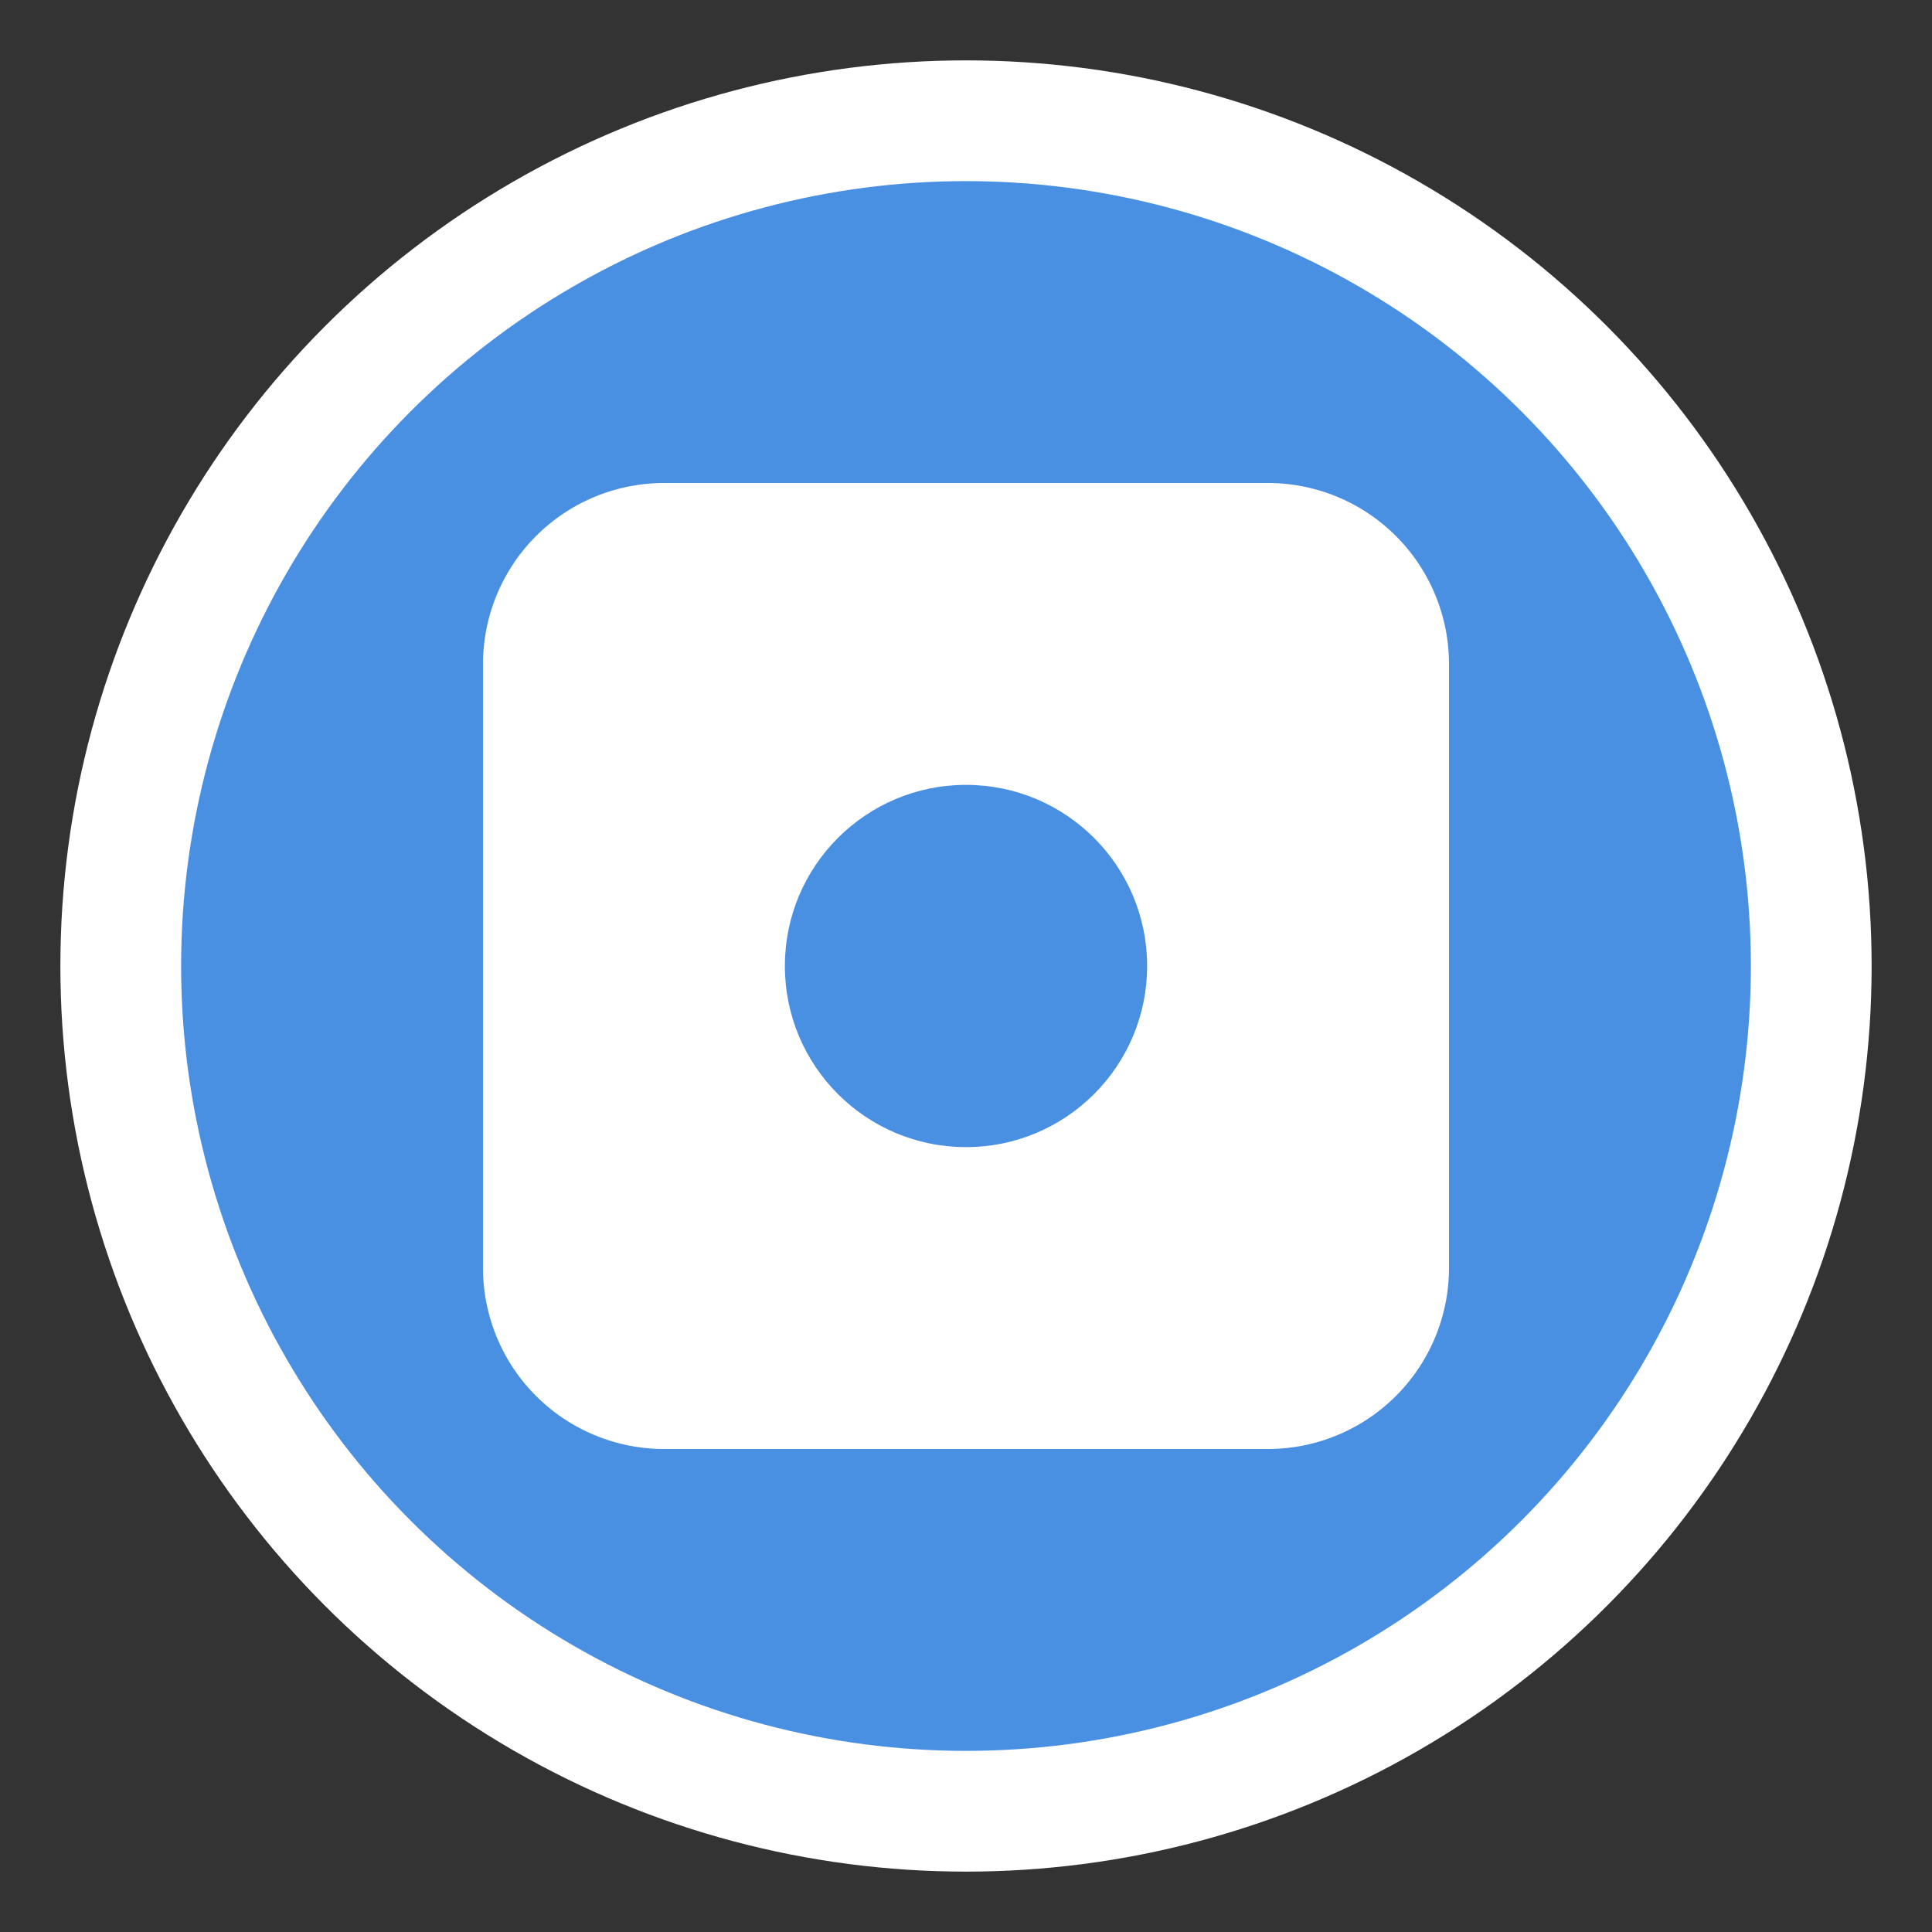
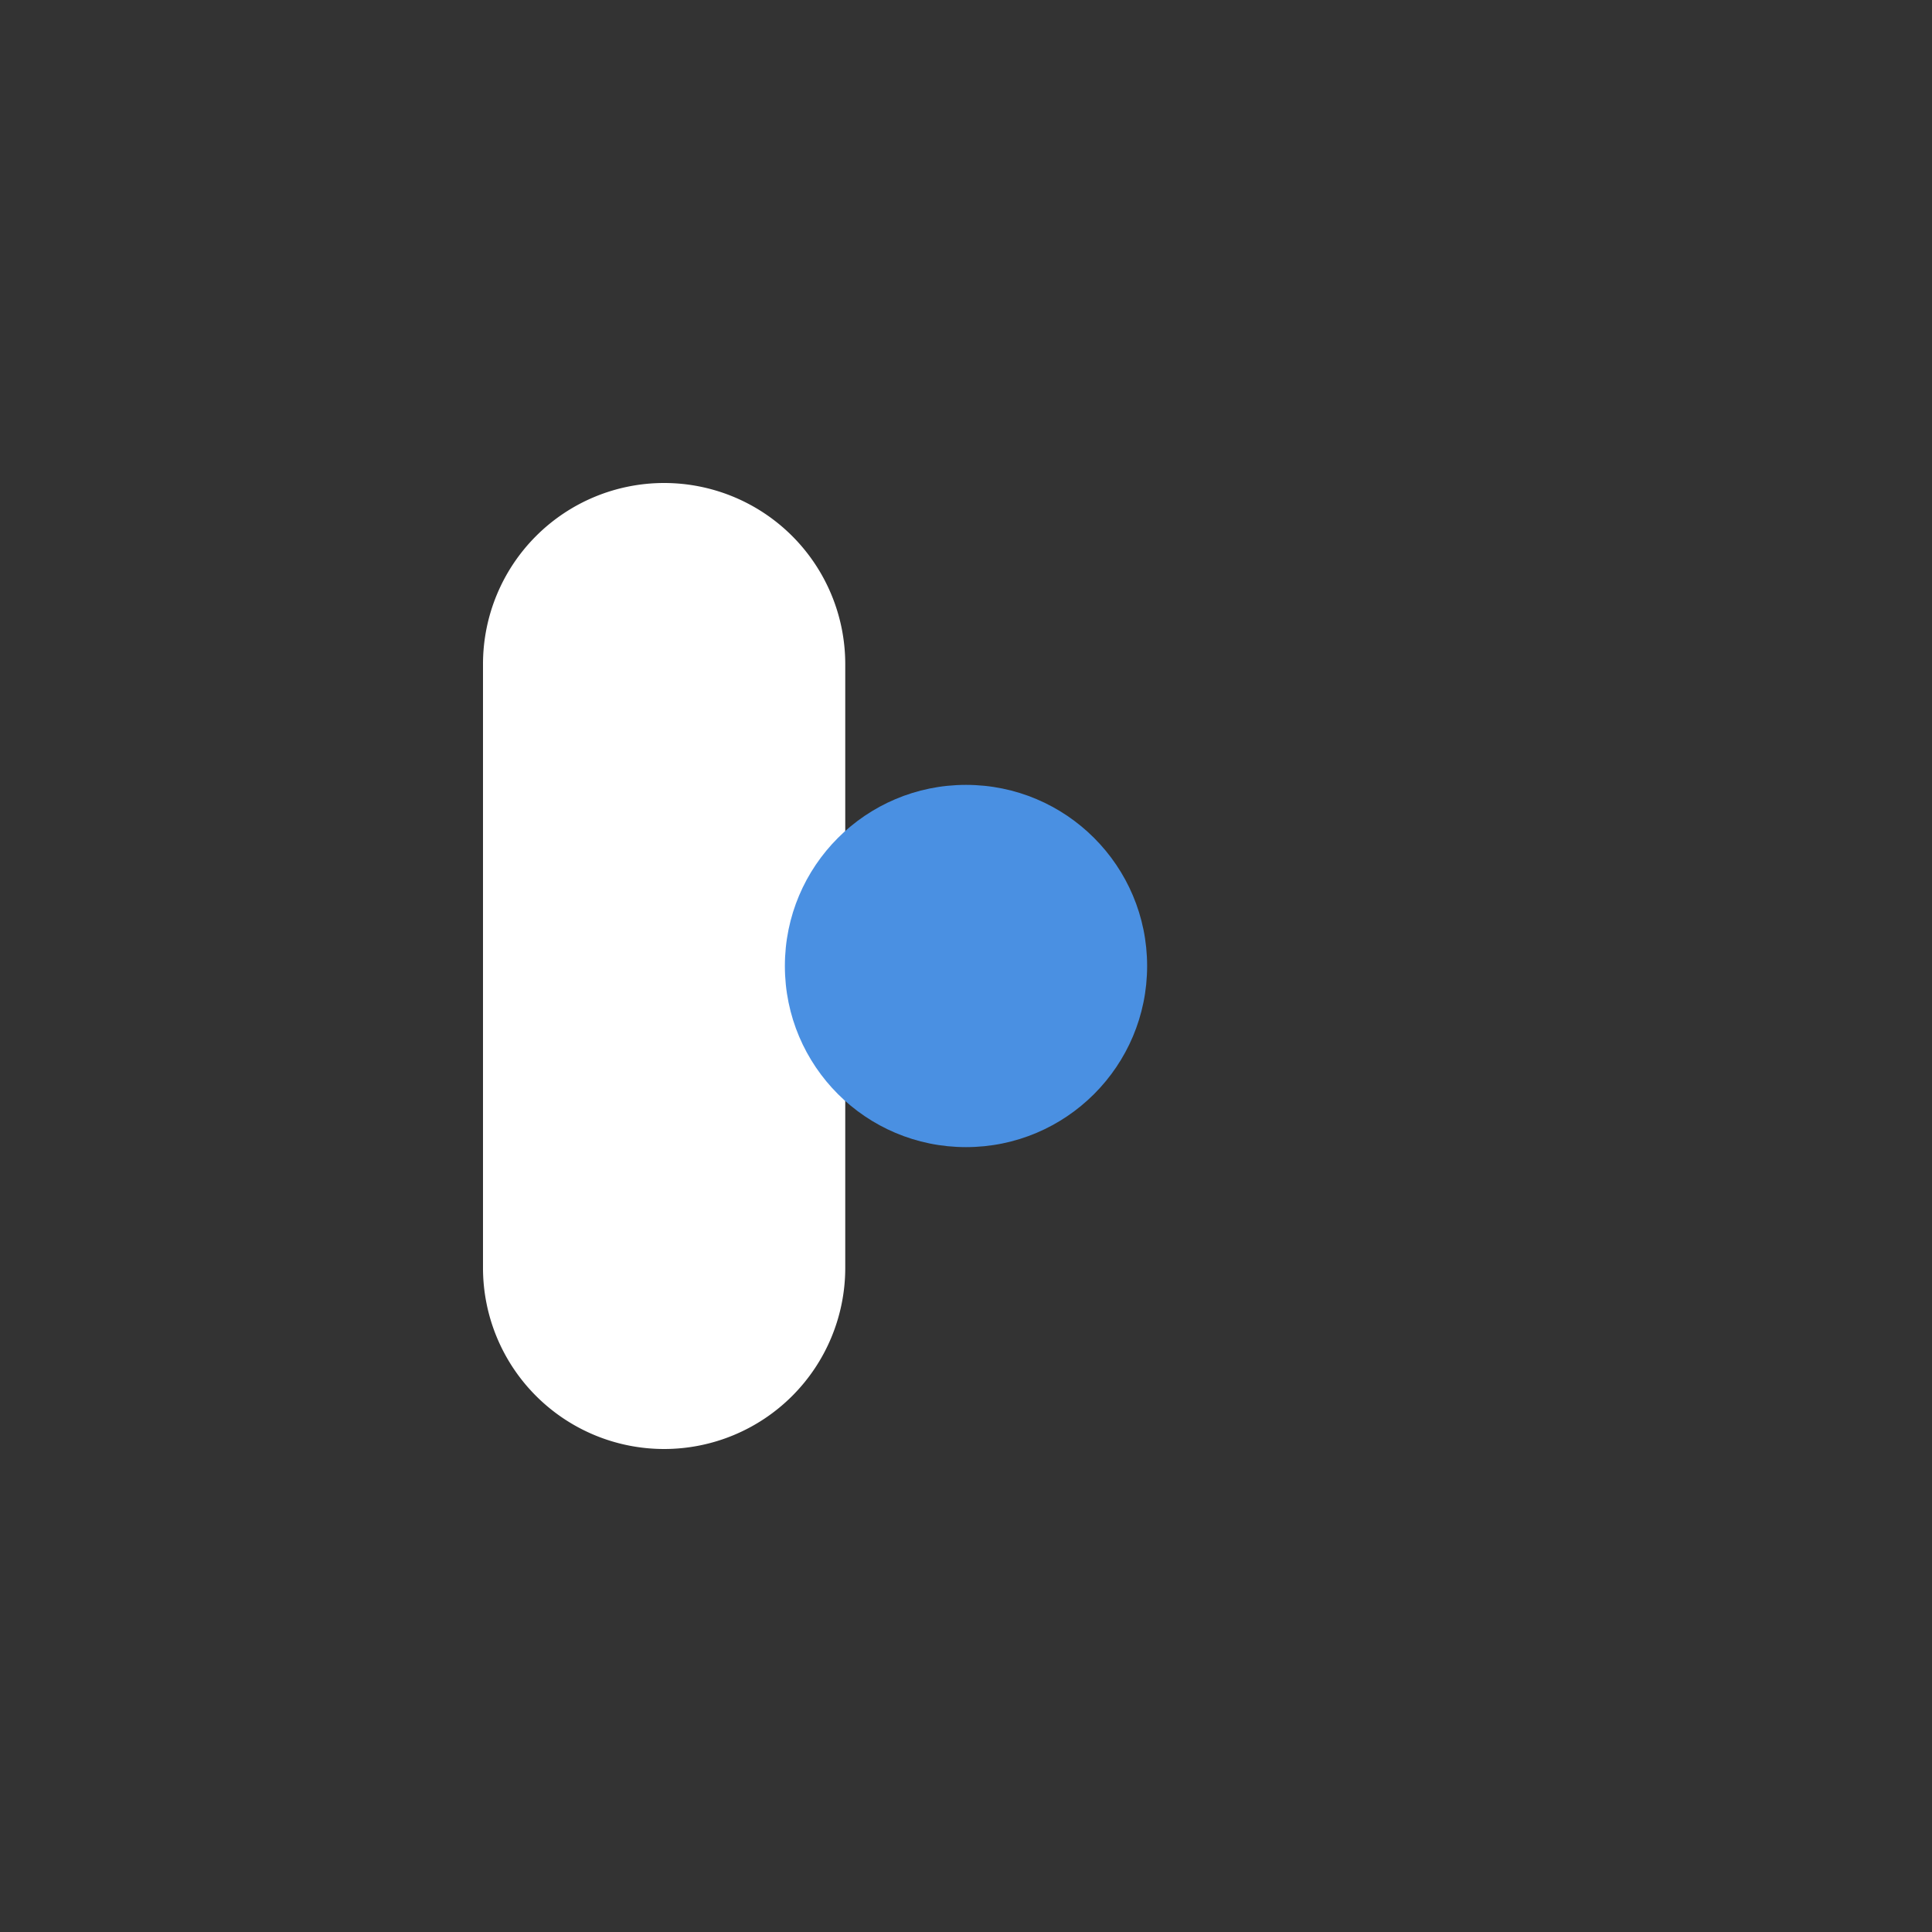
<svg xmlns="http://www.w3.org/2000/svg" viewBox="0 0 32 32">
  <rect x="0" y="0" width="32" height="32" fill="#333333" stroke="none" />
-   <circle cx="16" cy="16" r="14" fill="#4A90E2" stroke="#fff" stroke-width="2" />
-   <path d="M11 8h10a3 3 0 0 1 3 3v10a3 3 0 0 1-3 3H11a3 3 0 0 1-3-3V11a3 3 0 0 1 3-3z" fill="#fff" />
+   <path d="M11 8a3 3 0 0 1 3 3v10a3 3 0 0 1-3 3H11a3 3 0 0 1-3-3V11a3 3 0 0 1 3-3z" fill="#fff" />
  <circle cx="16" cy="16" r="3" fill="#4A90E2" />
</svg>